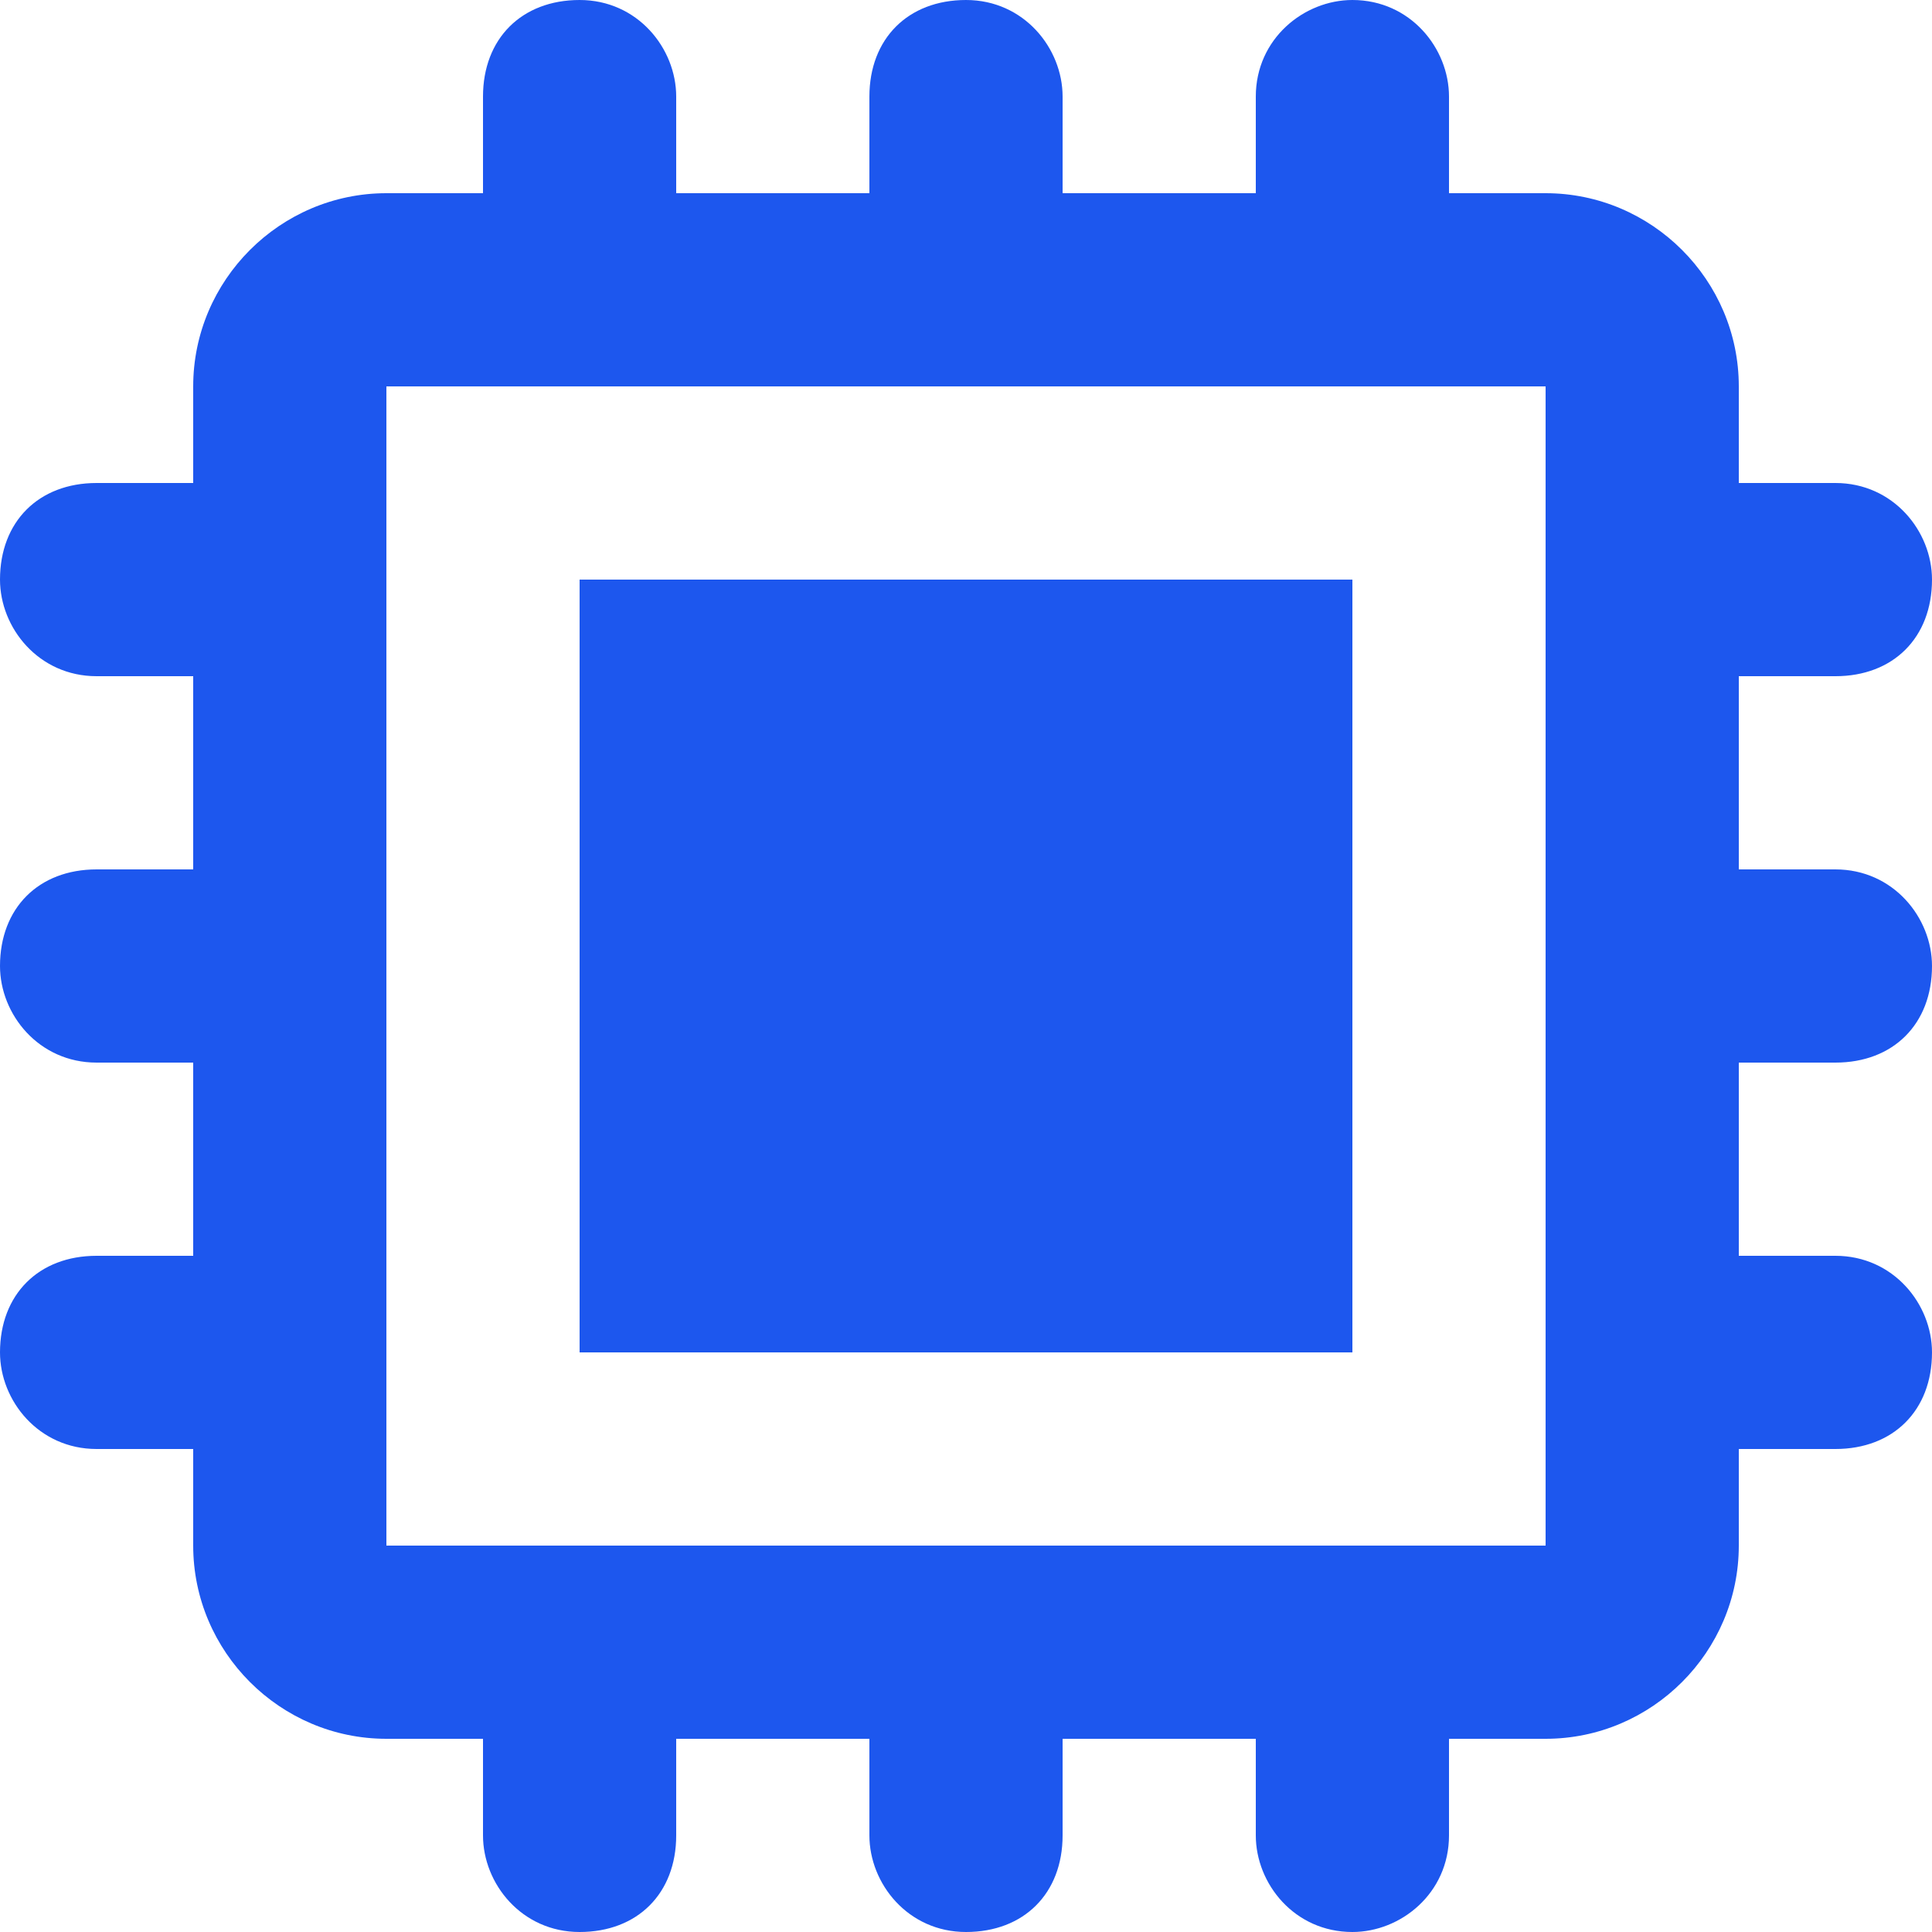
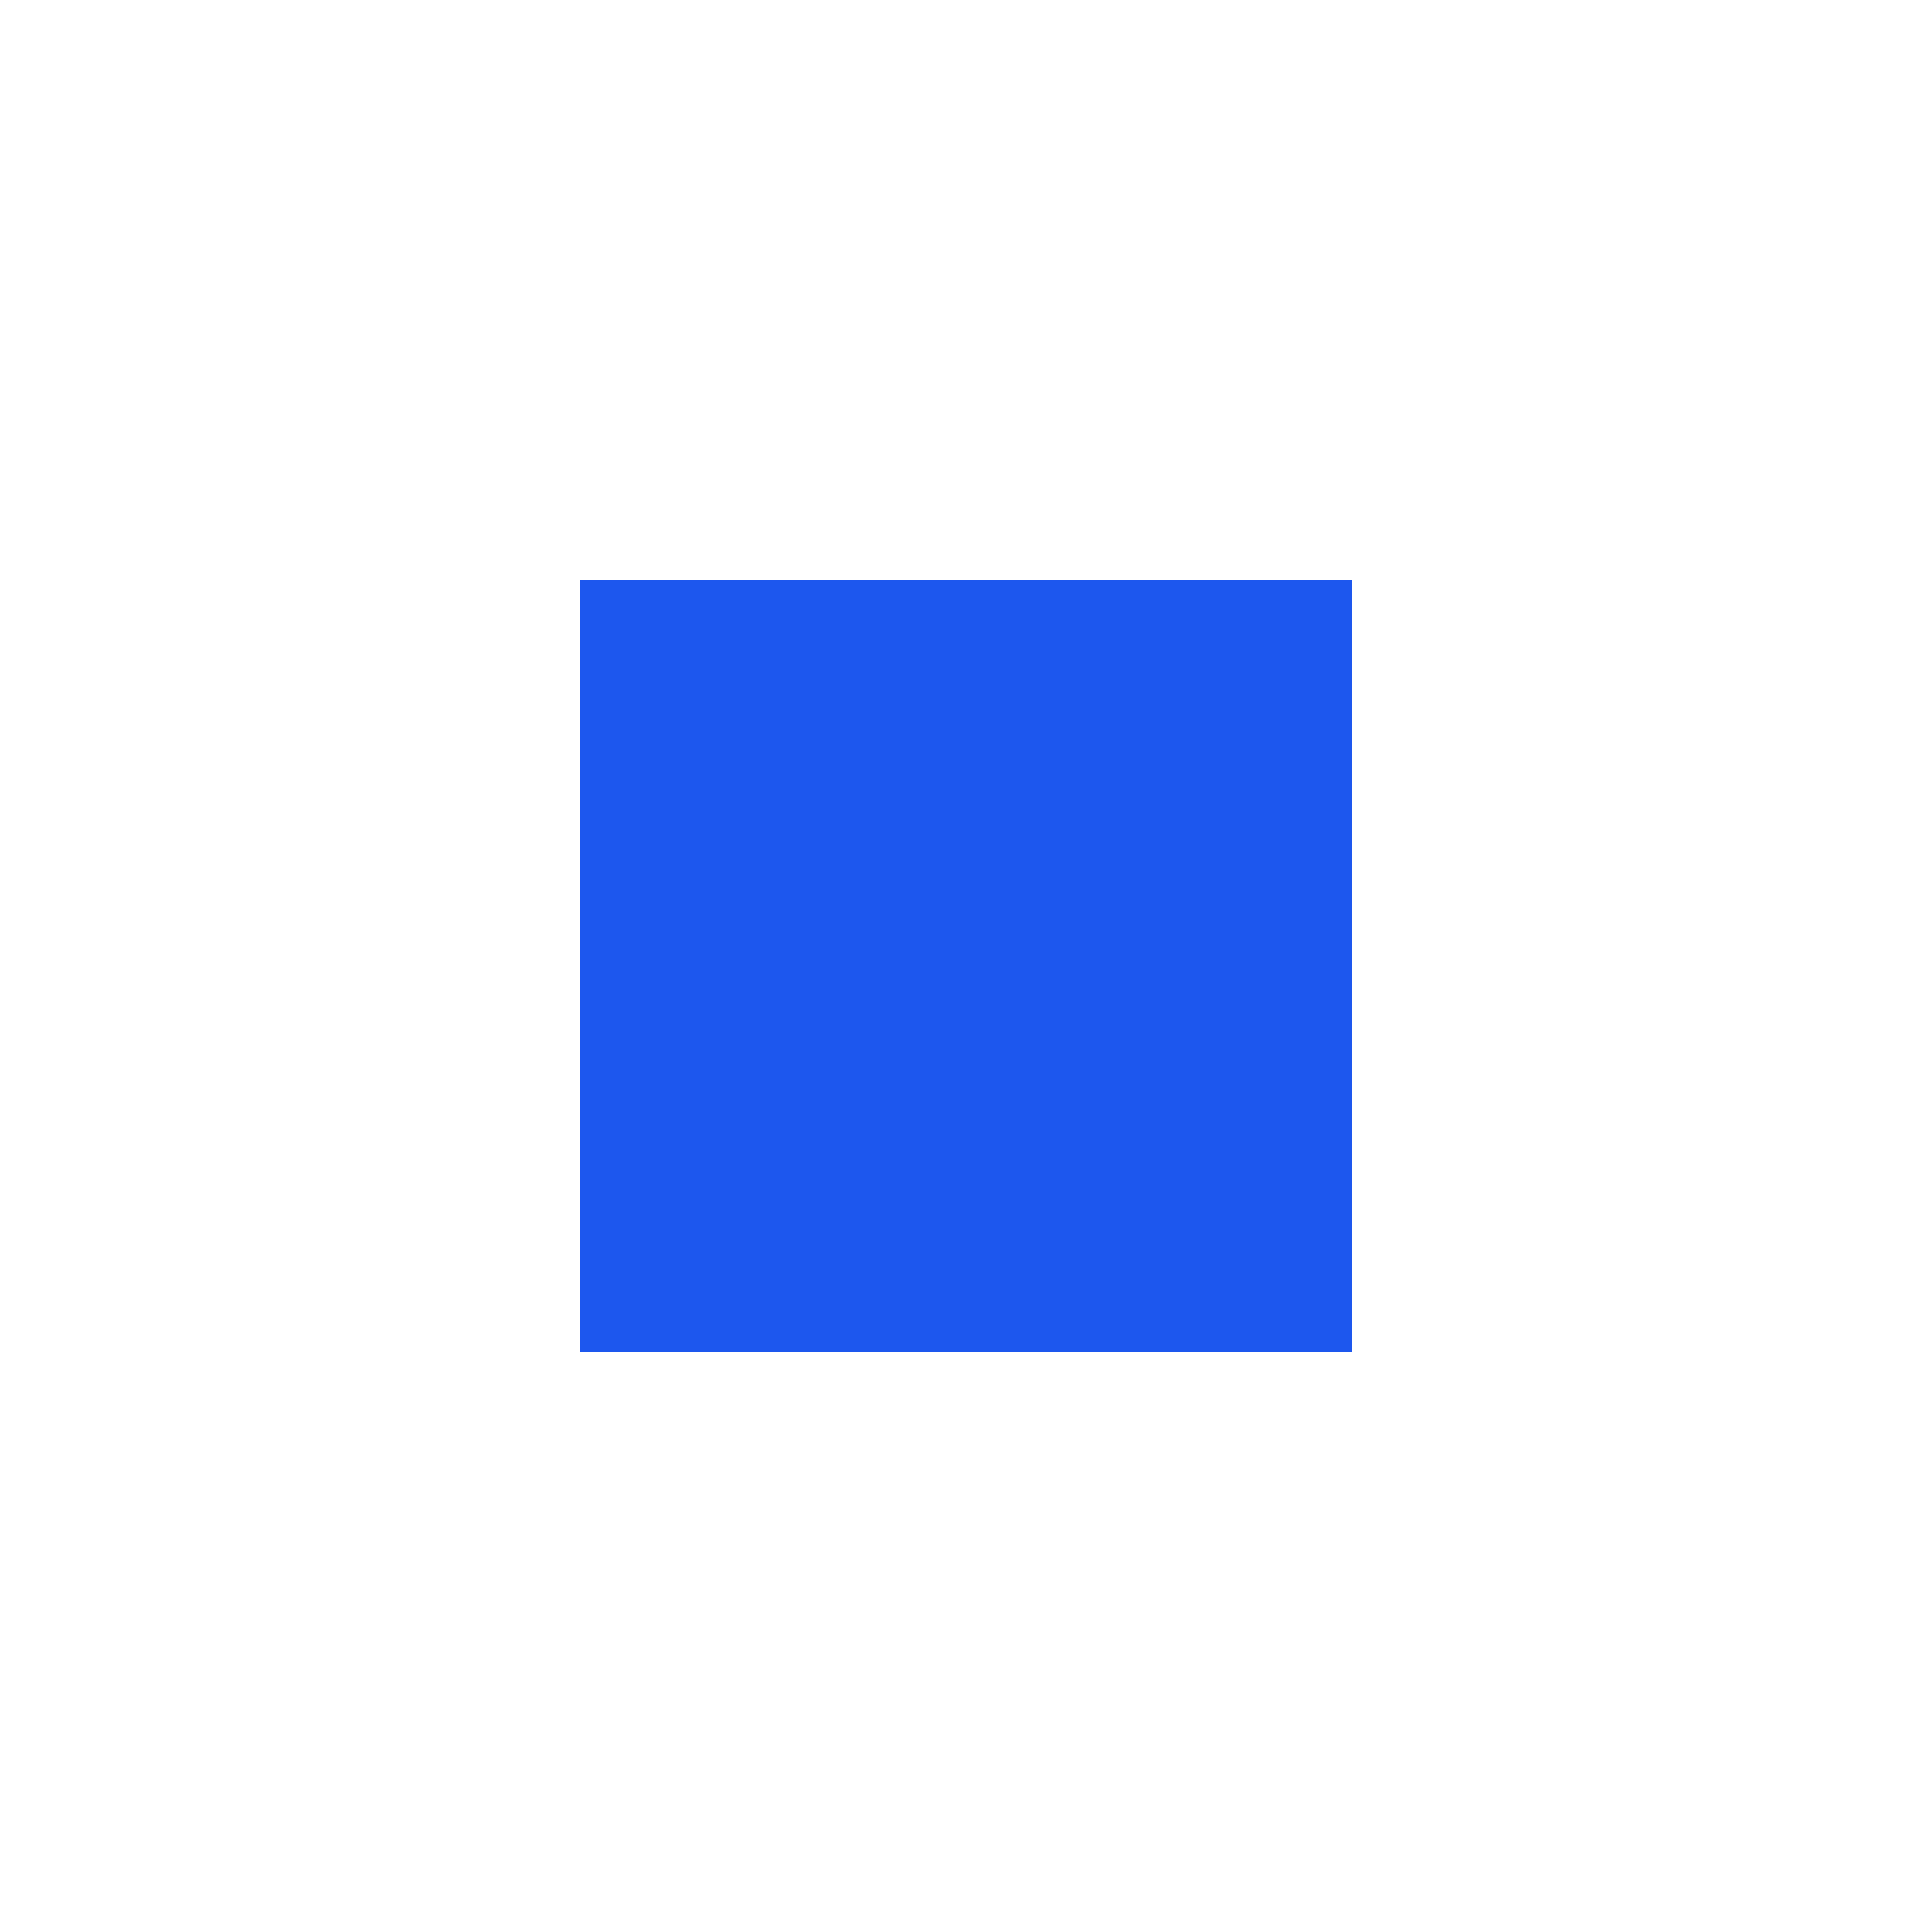
<svg xmlns="http://www.w3.org/2000/svg" width="30" height="30" viewBox="0 0 30 30" fill="none">
  <path d="M21 9H9V21H21V9Z" fill="#1D57EE" />
-   <path d="M28.5 16.5C29.4 16.5 30 15.9 30 15C30 14.25 29.4 13.5 28.5 13.5H27V10.5H28.5C29.4 10.5 30 9.9 30 9C30 8.25 29.4 7.5 28.5 7.5H27V6C27 4.35 25.65 3 24 3H22.5V1.5C22.5 0.75 21.9 0 21 0C20.25 0 19.5 0.6 19.5 1.5V3H16.5V1.5C16.5 0.75 15.9 0 15 0C14.1 0 13.5 0.6 13.5 1.5V3H10.5V1.5C10.5 0.75 9.9 0 9 0C8.1 0 7.5 0.6 7.5 1.5V3H6C4.35 3 3 4.35 3 6V7.5H1.5C0.6 7.5 0 8.1 0 9C0 9.75 0.6 10.5 1.5 10.5H3V13.5H1.5C0.6 13.5 0 14.1 0 15C0 15.75 0.6 16.5 1.5 16.5H3V19.5H1.5C0.6 19.5 0 20.1 0 21C0 21.75 0.6 22.5 1.5 22.5H3V24C3 25.65 4.35 27 6 27H7.5V28.5C7.5 29.25 8.1 30 9 30C9.9 30 10.5 29.4 10.5 28.5V27H13.5V28.5C13.5 29.25 14.1 30 15 30C15.9 30 16.5 29.4 16.5 28.5V27H19.5V28.5C19.5 29.25 20.1 30 21 30C21.75 30 22.5 29.4 22.5 28.5V27H24C25.65 27 27 25.65 27 24V22.5H28.5C29.4 22.5 30 21.9 30 21C30 20.25 29.4 19.5 28.5 19.5H27V16.5H28.5ZM24 24H6V6H24V24Z" fill="#1D57EE" />
</svg>